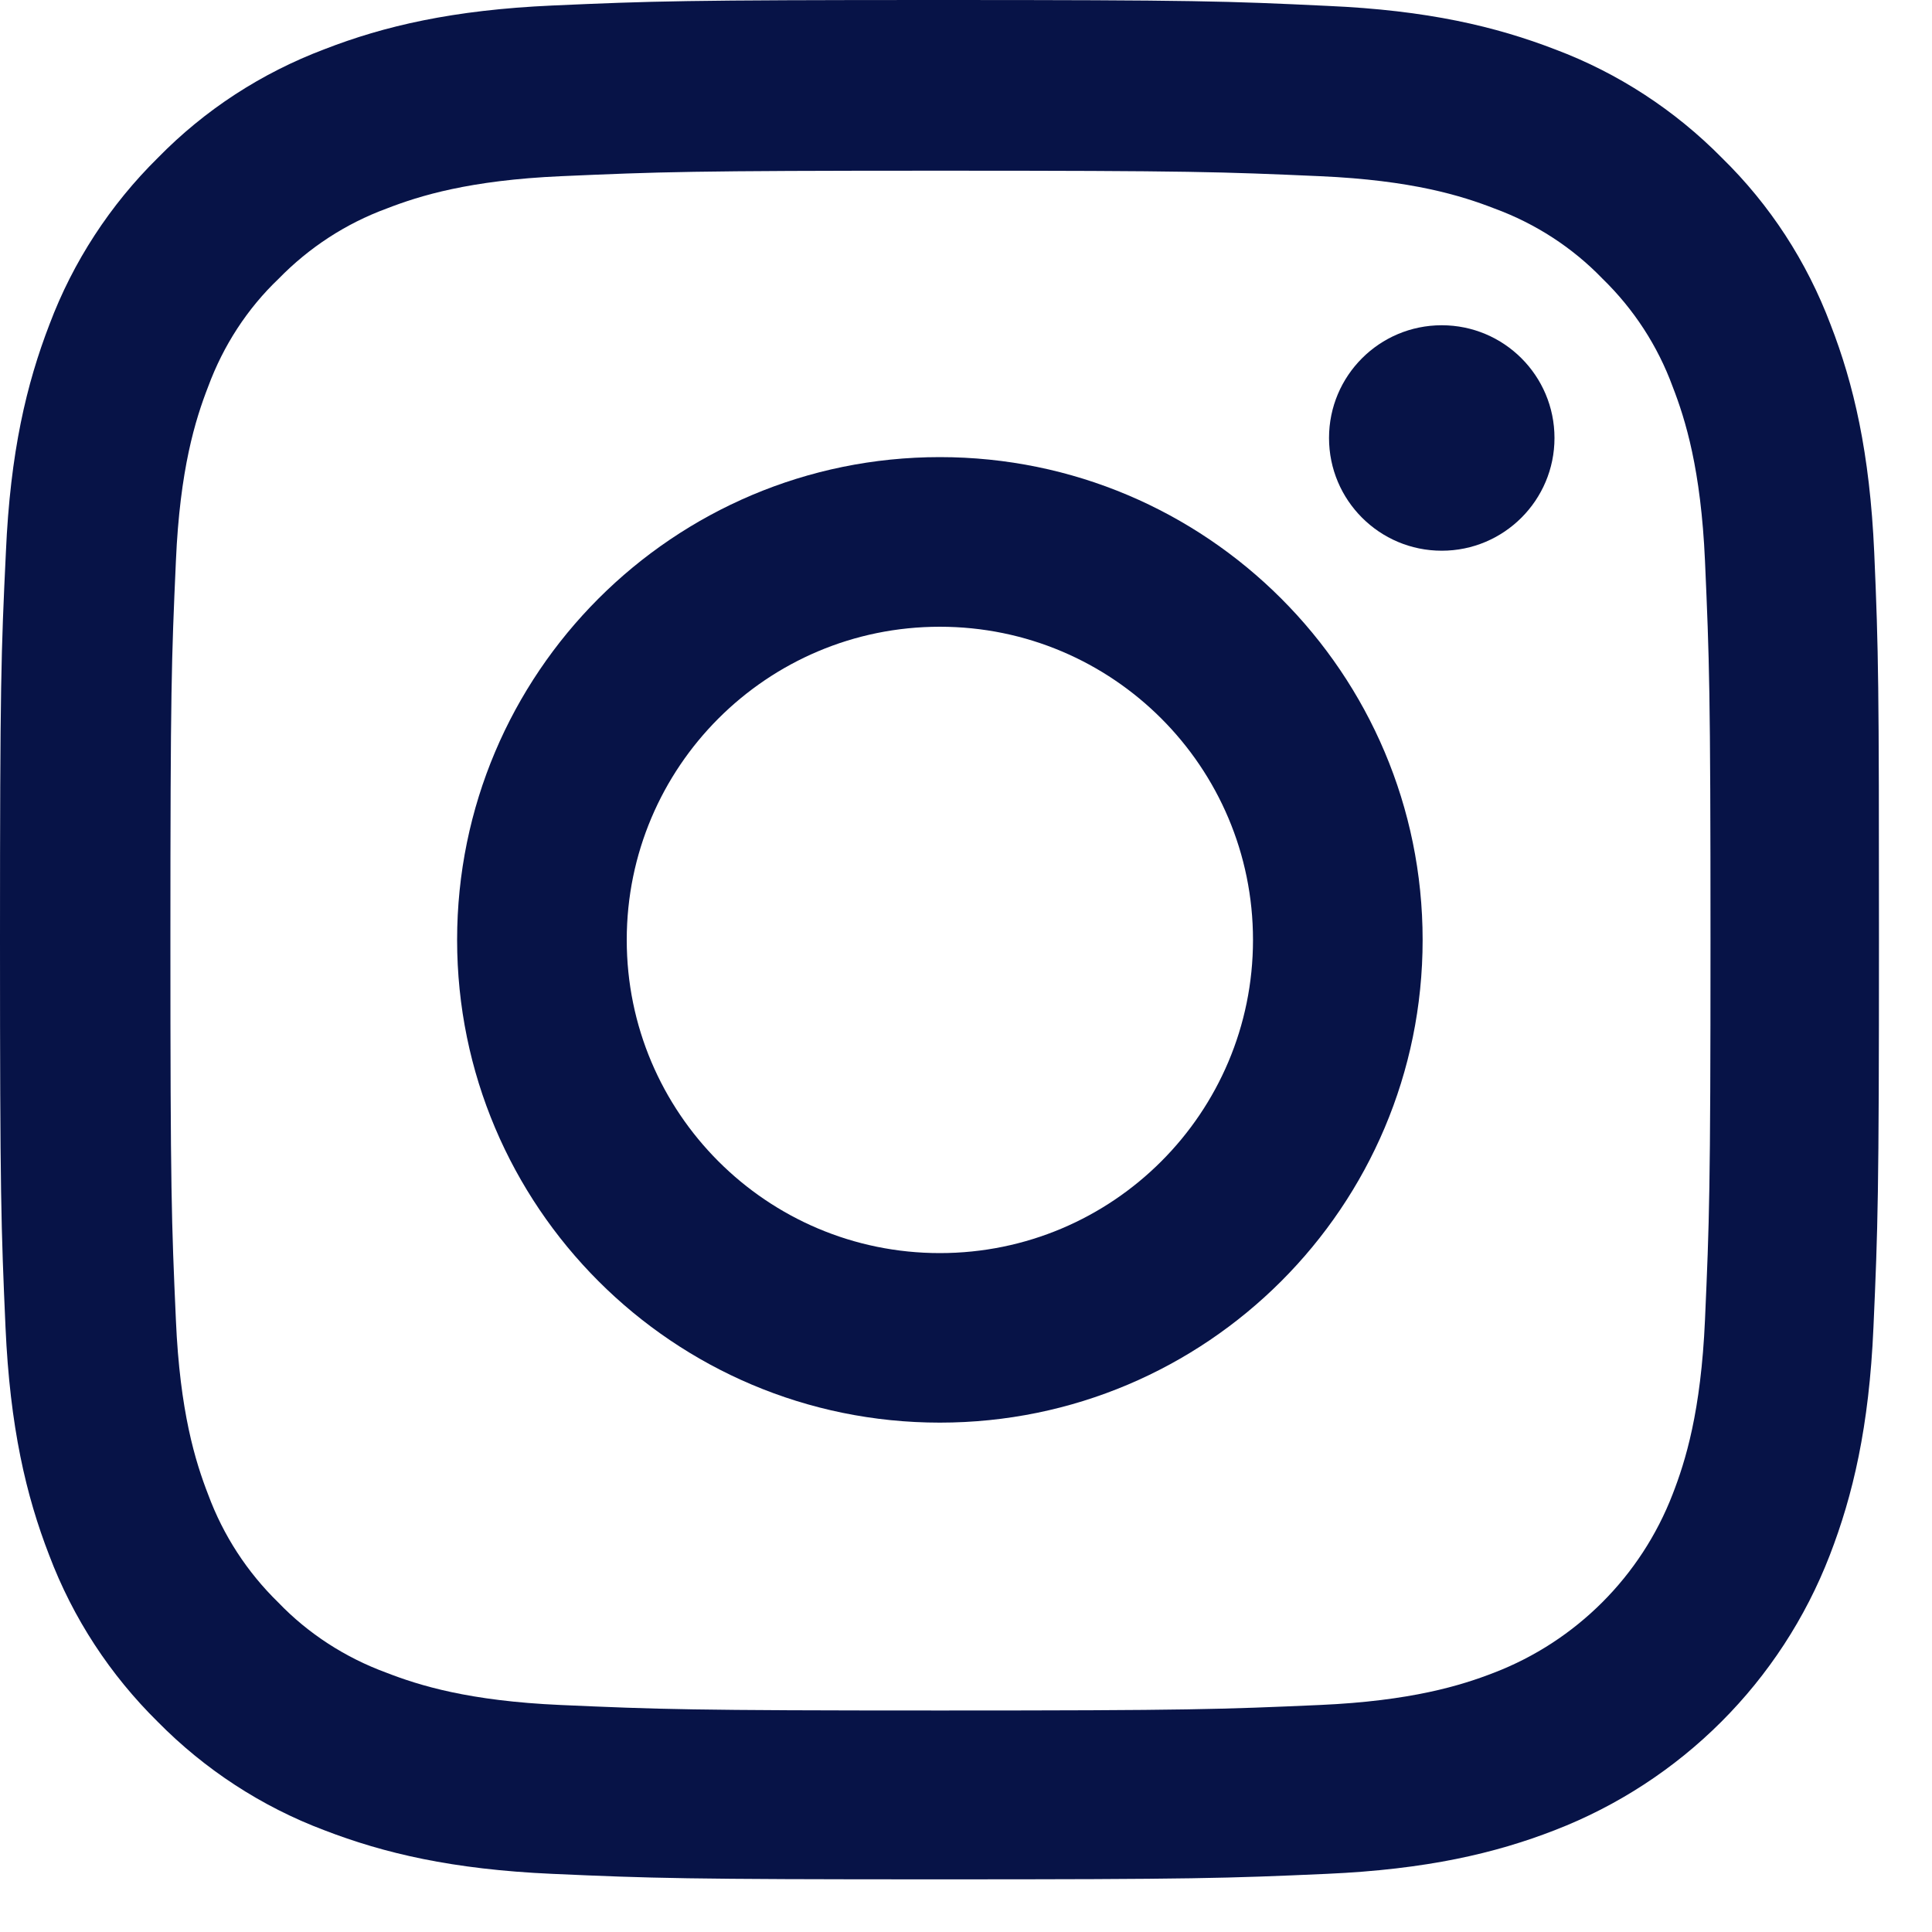
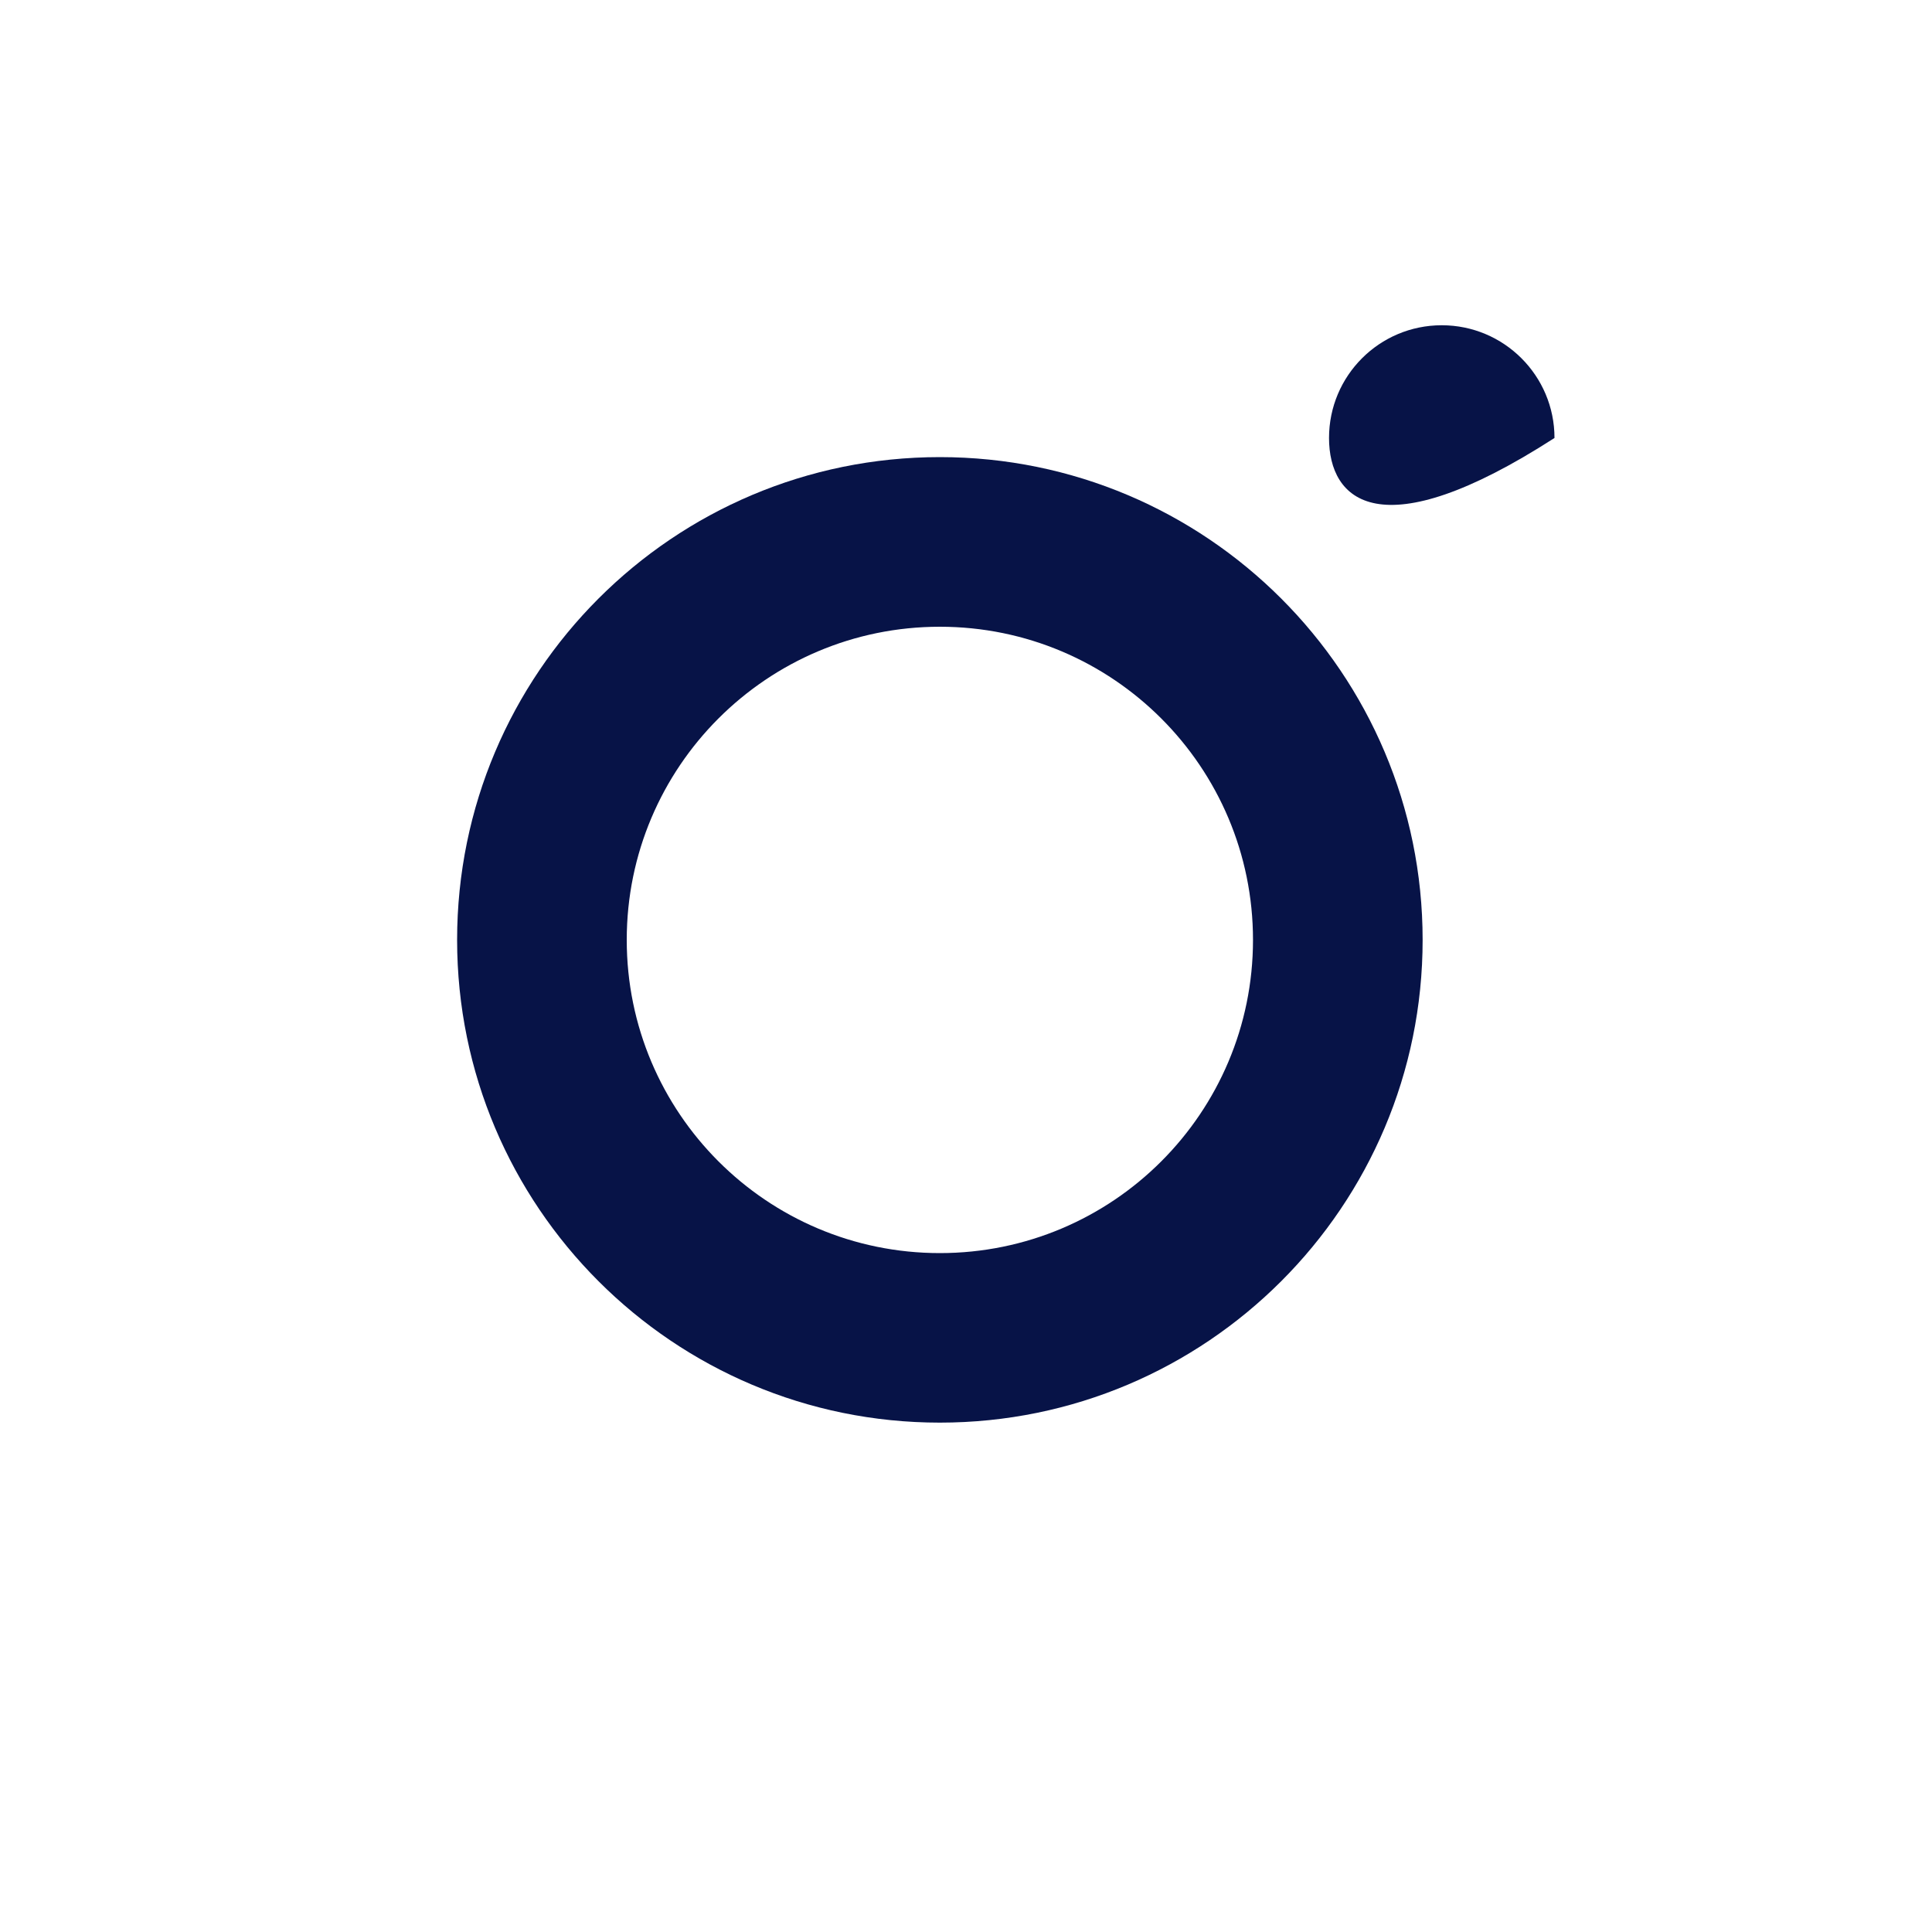
<svg xmlns="http://www.w3.org/2000/svg" width="20" height="20" viewBox="0 0 20 20" fill="none">
-   <path d="M19.402 5.72C19.356 4.686 19.189 3.975 18.95 3.36C18.703 2.706 18.323 2.121 17.825 1.634C17.338 1.14 16.749 0.756 16.103 0.513C15.484 0.274 14.777 0.106 13.743 0.061C12.701 0.011 12.371 0 9.729 0C7.088 0 6.757 0.011 5.72 0.057C4.686 0.103 3.975 0.27 3.36 0.509C2.706 0.756 2.121 1.136 1.634 1.634C1.14 2.121 0.756 2.71 0.513 3.356C0.274 3.975 0.106 4.682 0.061 5.716C0.011 6.757 0 7.088 0 9.729C0 12.371 0.011 12.701 0.057 13.739C0.103 14.773 0.27 15.483 0.509 16.099C0.756 16.753 1.14 17.338 1.634 17.825C2.121 18.319 2.71 18.703 3.356 18.946C3.975 19.185 4.682 19.352 5.716 19.398C6.754 19.444 7.084 19.455 9.726 19.455C12.367 19.455 12.698 19.444 13.735 19.398C14.769 19.352 15.48 19.185 16.095 18.946C17.403 18.44 18.437 17.407 18.942 16.099C19.181 15.48 19.349 14.773 19.394 13.739C19.44 12.701 19.451 12.371 19.451 9.729C19.451 7.088 19.447 6.757 19.402 5.72ZM17.65 13.663C17.608 14.613 17.448 15.126 17.315 15.468C16.988 16.316 16.316 16.988 15.468 17.315C15.126 17.448 14.609 17.608 13.663 17.65C12.637 17.695 12.329 17.707 9.733 17.707C7.137 17.707 6.826 17.695 5.803 17.65C4.853 17.608 4.34 17.448 3.998 17.315C3.576 17.16 3.192 16.913 2.881 16.589C2.558 16.274 2.311 15.894 2.155 15.472C2.022 15.13 1.862 14.613 1.821 13.667C1.775 12.641 1.764 12.333 1.764 9.737C1.764 7.141 1.775 6.83 1.821 5.807C1.862 4.857 2.022 4.344 2.155 4.002C2.311 3.58 2.558 3.196 2.885 2.885C3.2 2.562 3.58 2.314 4.002 2.159C4.344 2.026 4.861 1.866 5.807 1.824C6.833 1.779 7.141 1.767 9.737 1.767C12.337 1.767 12.644 1.779 13.667 1.824C14.617 1.866 15.13 2.026 15.472 2.159C15.894 2.314 16.278 2.562 16.589 2.885C16.913 3.2 17.16 3.58 17.315 4.002C17.448 4.344 17.608 4.861 17.65 5.807C17.695 6.833 17.707 7.141 17.707 9.737C17.707 12.333 17.695 12.637 17.65 13.663Z" fill="#071347" />
  <path d="M9.729 4.732C6.97 4.732 4.732 6.97 4.732 9.73C4.732 12.489 6.97 14.727 9.729 14.727C12.489 14.727 14.727 12.489 14.727 9.73C14.727 6.97 12.489 4.732 9.729 4.732ZM9.729 12.972C7.939 12.972 6.488 11.52 6.488 9.73C6.488 7.94 7.939 6.488 9.729 6.488C11.52 6.488 12.971 7.94 12.971 9.73C12.971 11.52 11.52 12.972 9.729 12.972Z" fill="#071347" />
-   <path d="M16.092 4.534C16.092 5.178 15.569 5.701 14.925 5.701C14.28 5.701 13.758 5.178 13.758 4.534C13.758 3.889 14.28 3.367 14.925 3.367C15.569 3.367 16.092 3.889 16.092 4.534Z" fill="#071347" />
+   <path d="M16.092 4.534C14.28 5.701 13.758 5.178 13.758 4.534C13.758 3.889 14.28 3.367 14.925 3.367C15.569 3.367 16.092 3.889 16.092 4.534Z" fill="#071347" />
</svg>